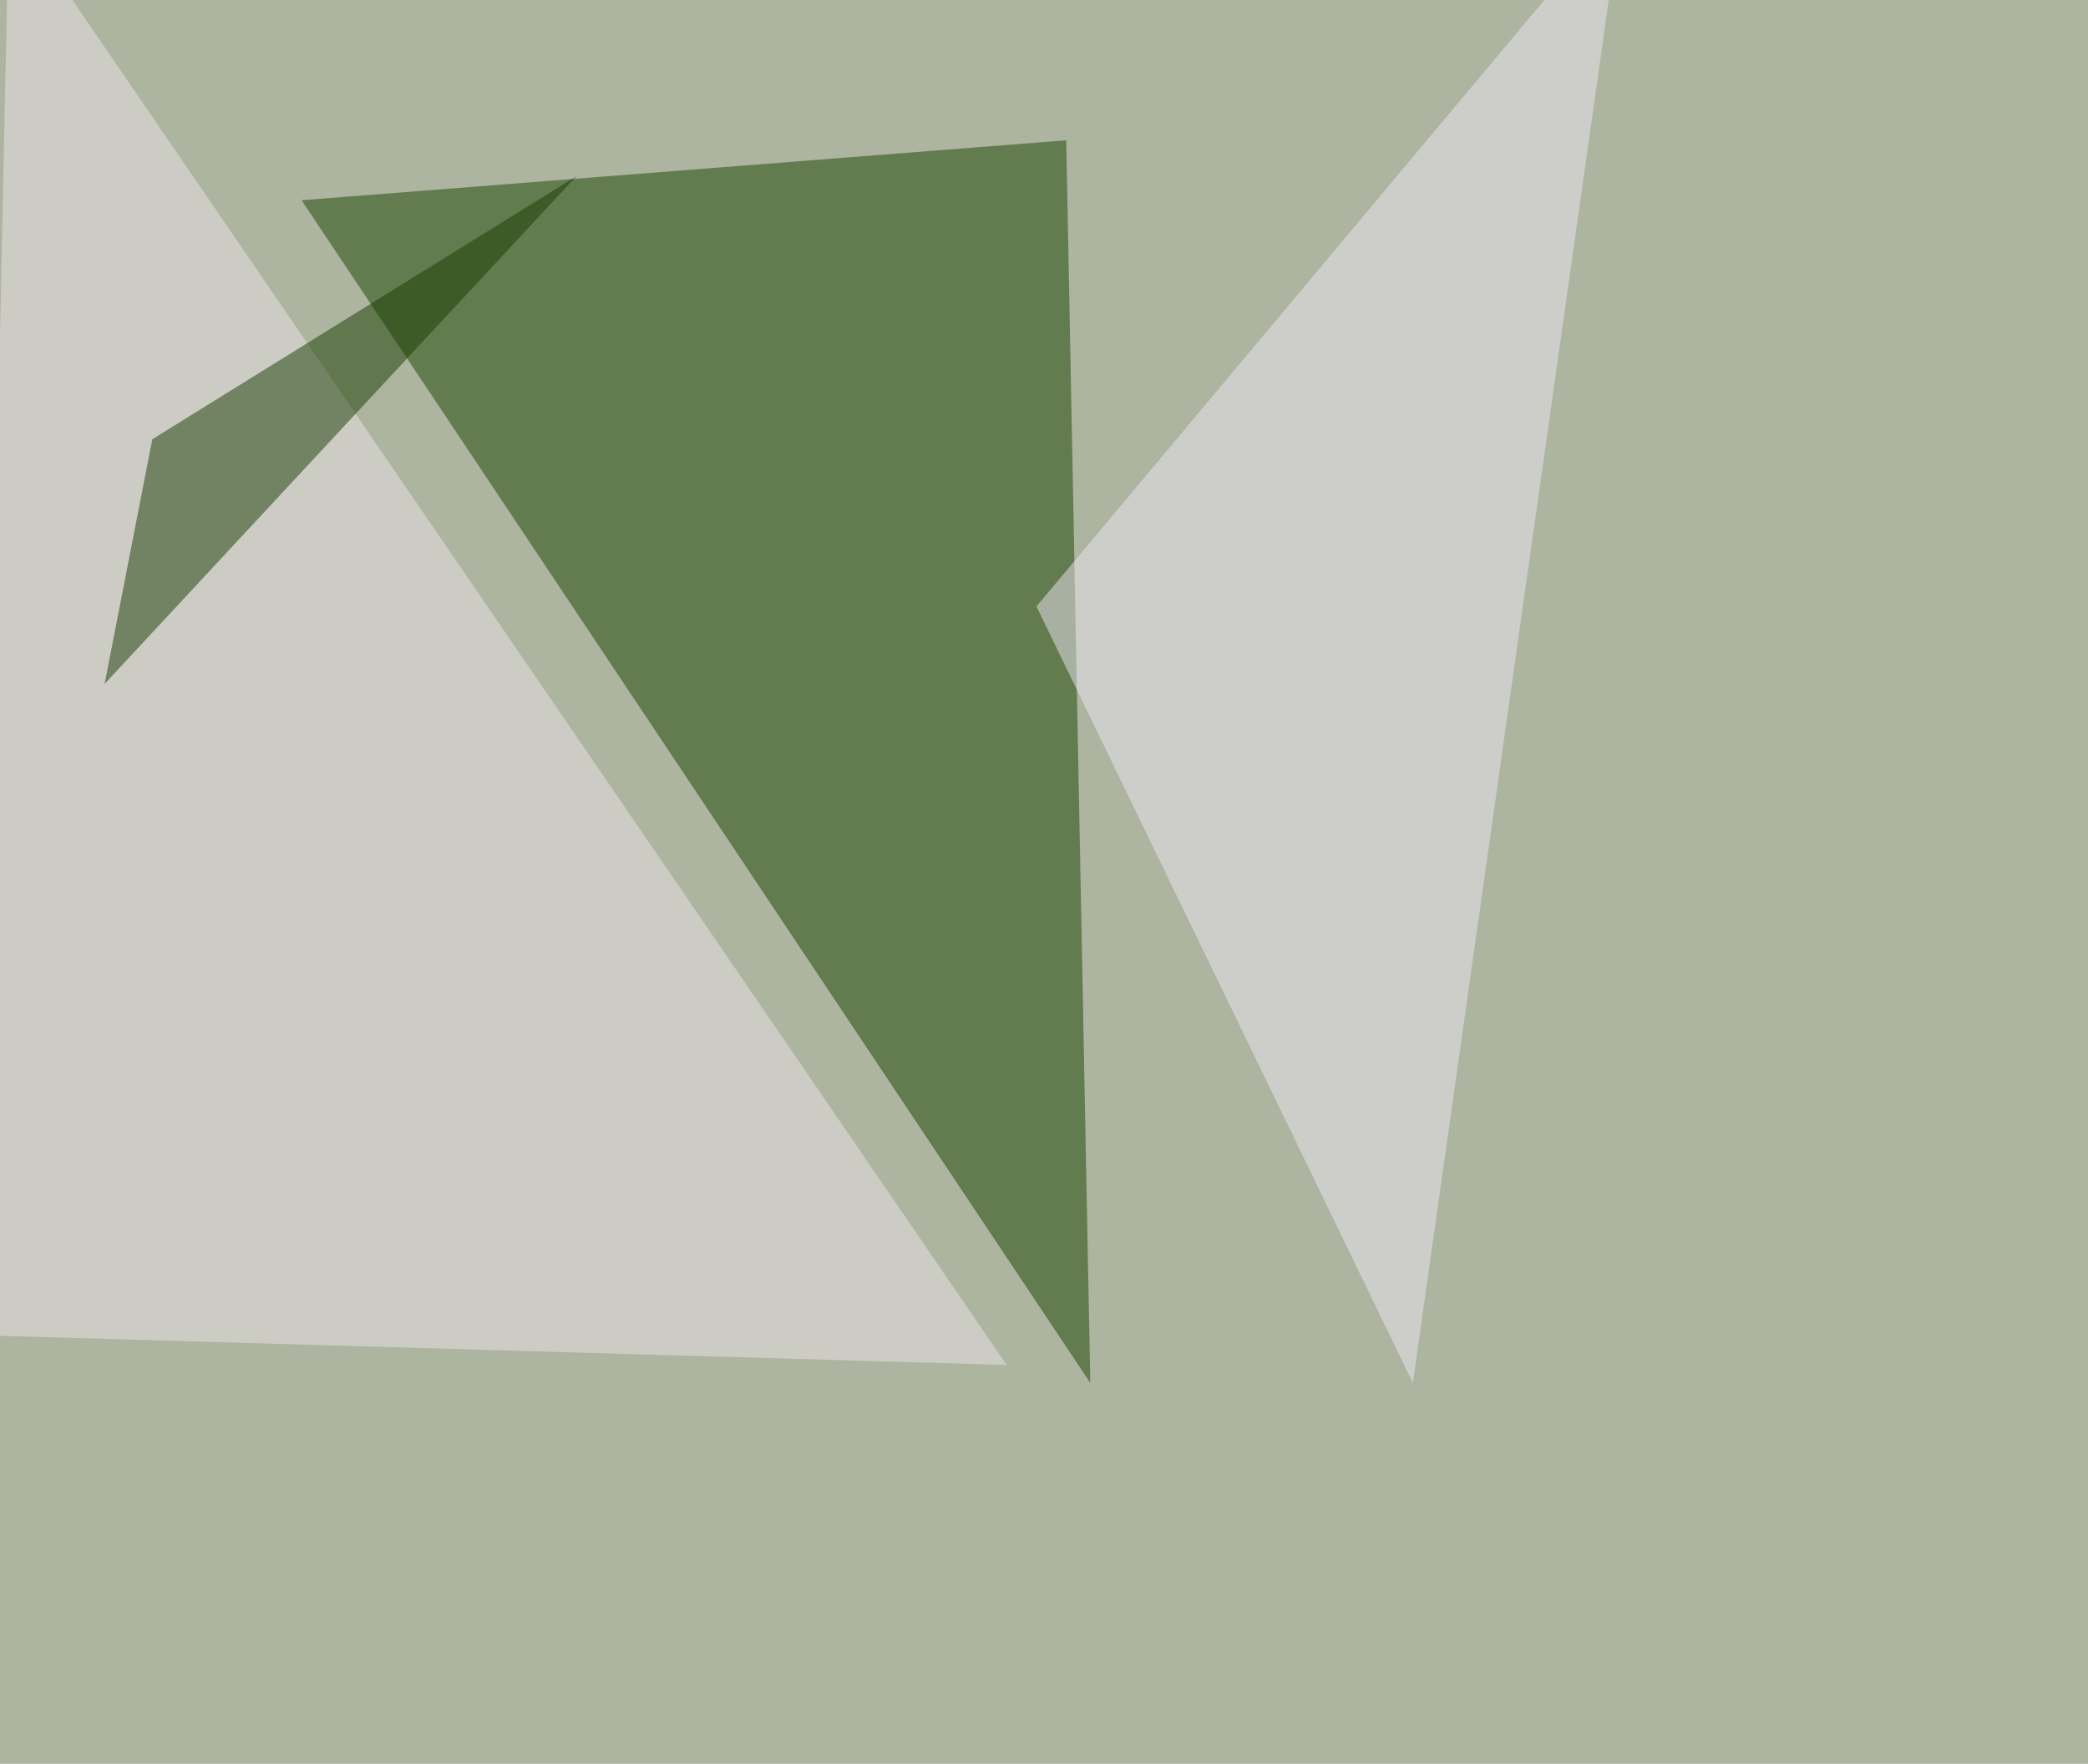
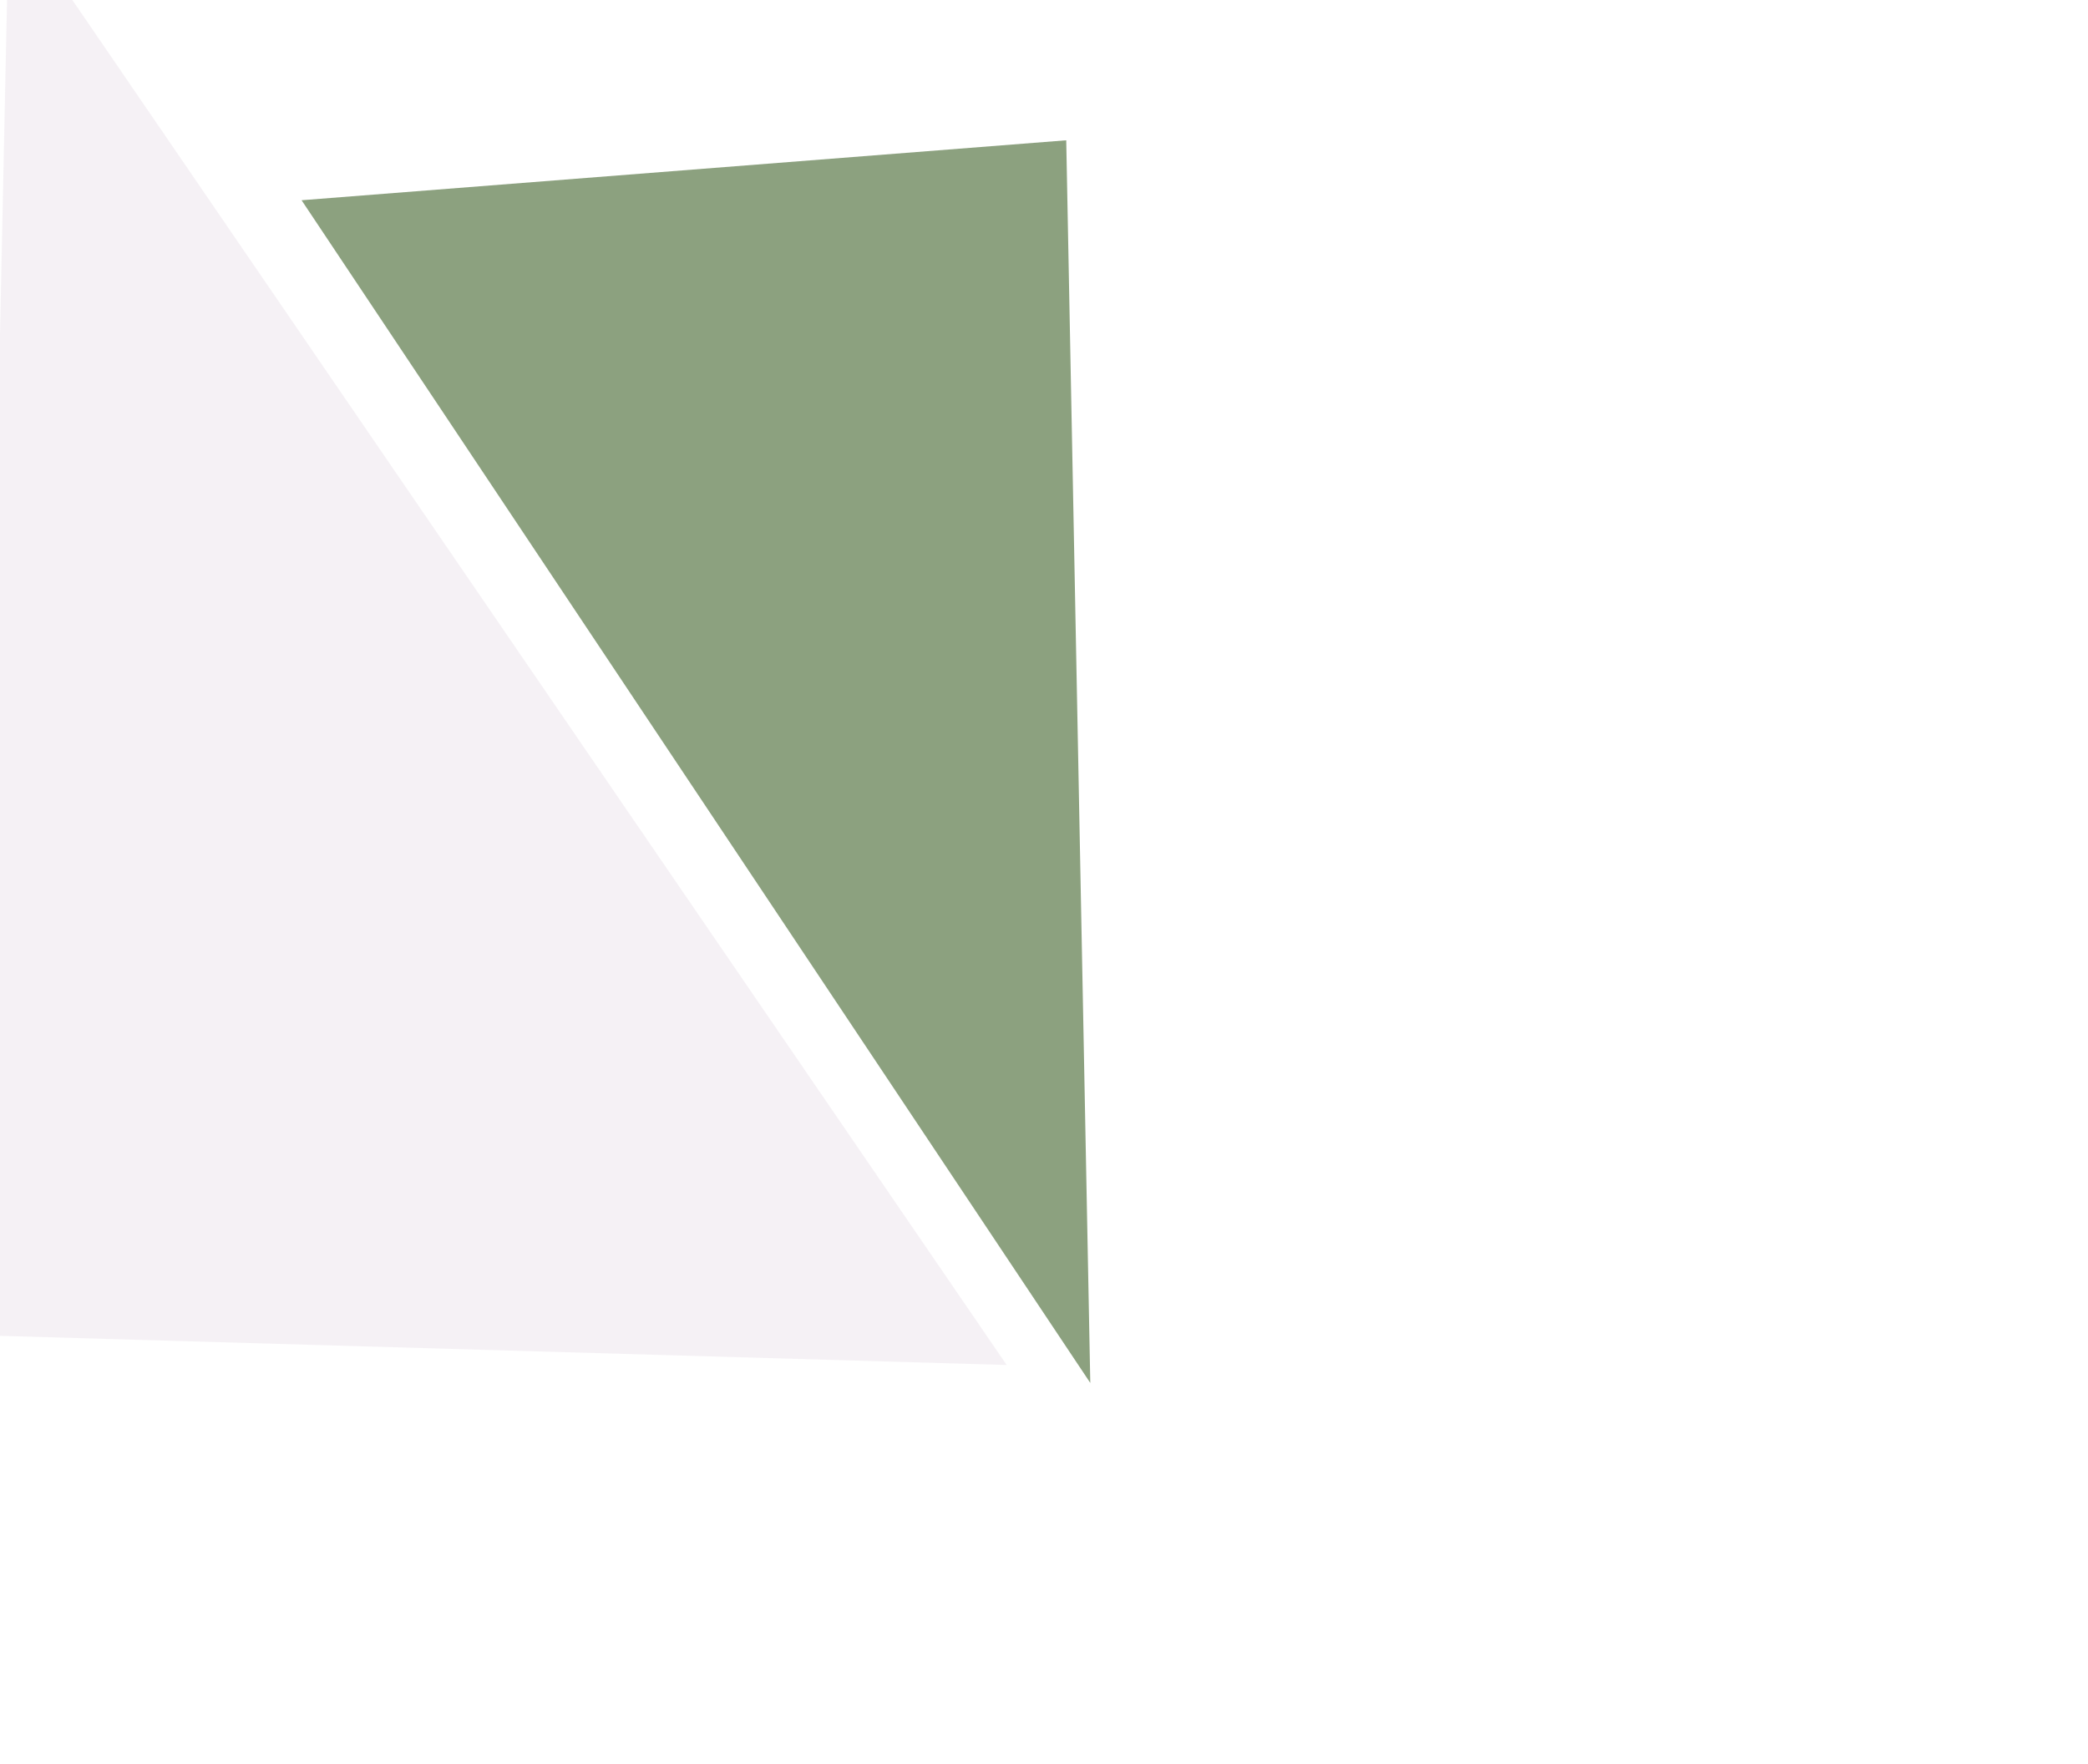
<svg xmlns="http://www.w3.org/2000/svg" width="1024" height="865">
  <filter id="a">
    <feGaussianBlur stdDeviation="55" />
  </filter>
-   <rect width="100%" height="100%" fill="#adb49f" />
  <g filter="url(#a)">
    <g fill-opacity=".5">
-       <path fill="#1b4500" d="M534.7 678.2l-386.8-580 375-29.4z" />
+       <path fill="#1b4500" d="M534.7 678.2l-386.8-580 375-29.4" />
      <path fill="#ede5ec" d="M-10.3 654.8L4.4-45.4l489.3 714.8z" />
-       <path fill="#efe9f5" d="M692.9 678.2L508.3 297.4 795.4-45.4z" />
-       <path fill="#173c00" d="M282.7 86.4l-208 129-23.4 120z" />
    </g>
  </g>
</svg>